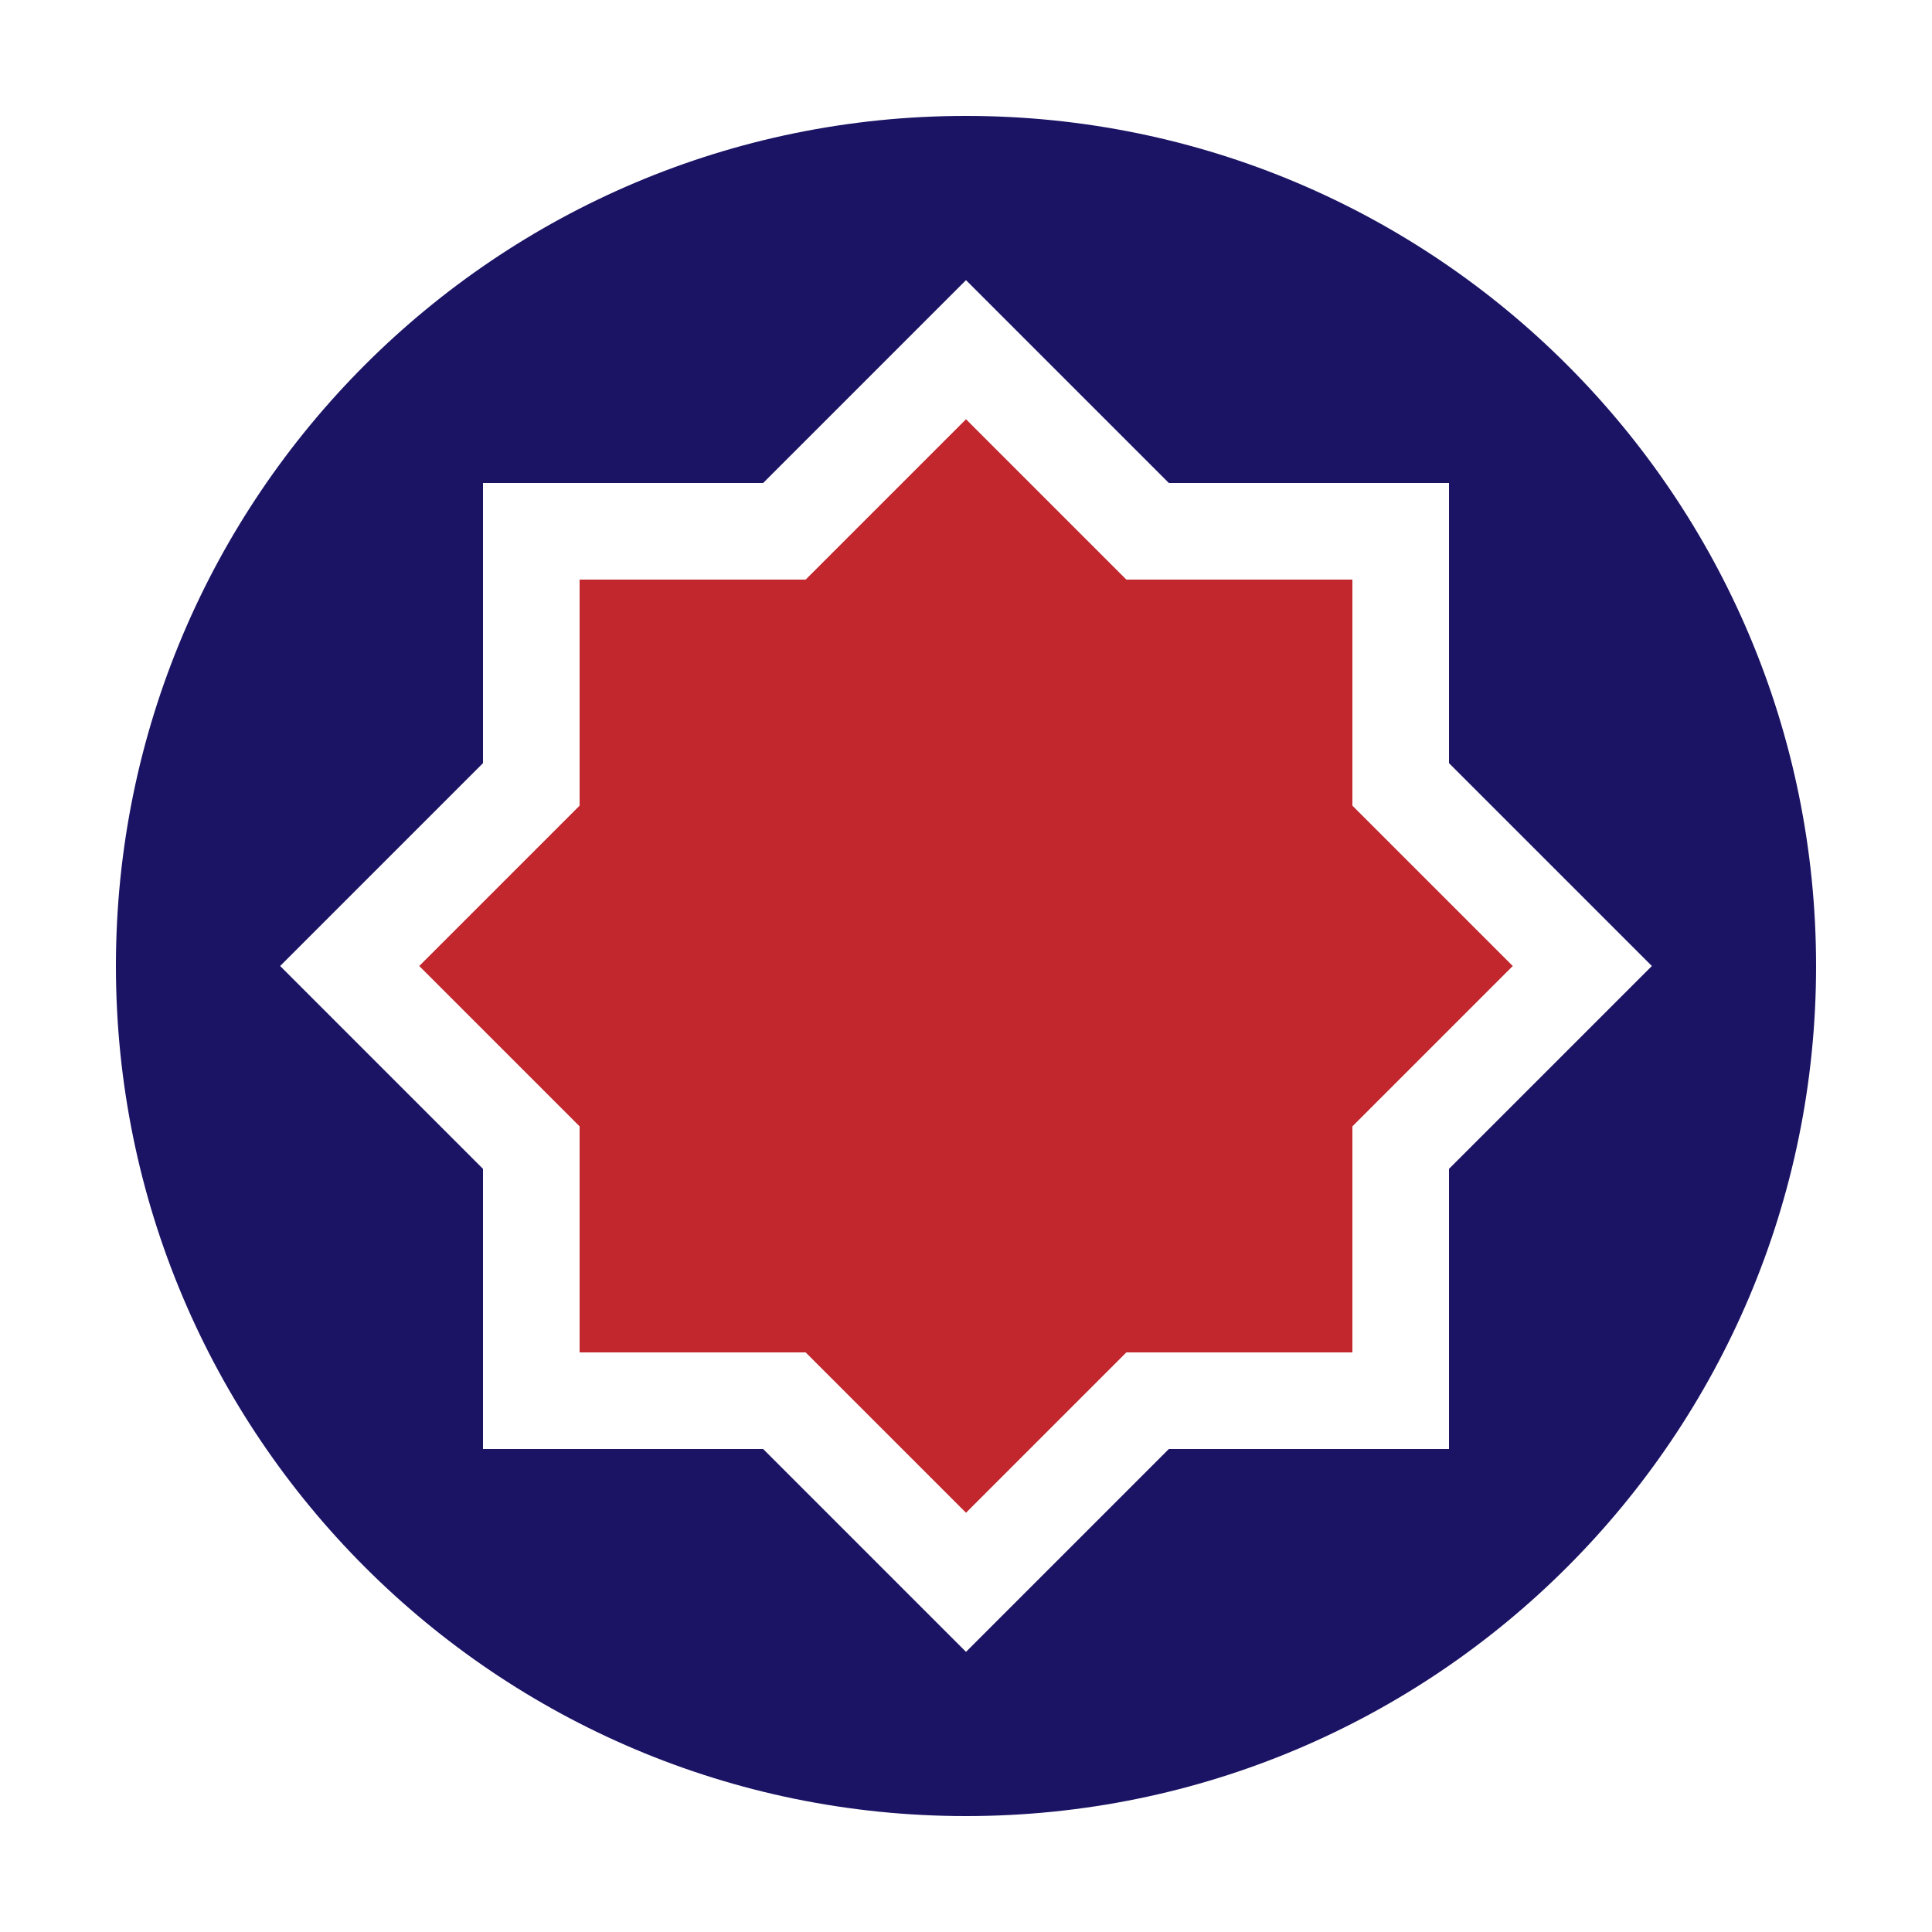
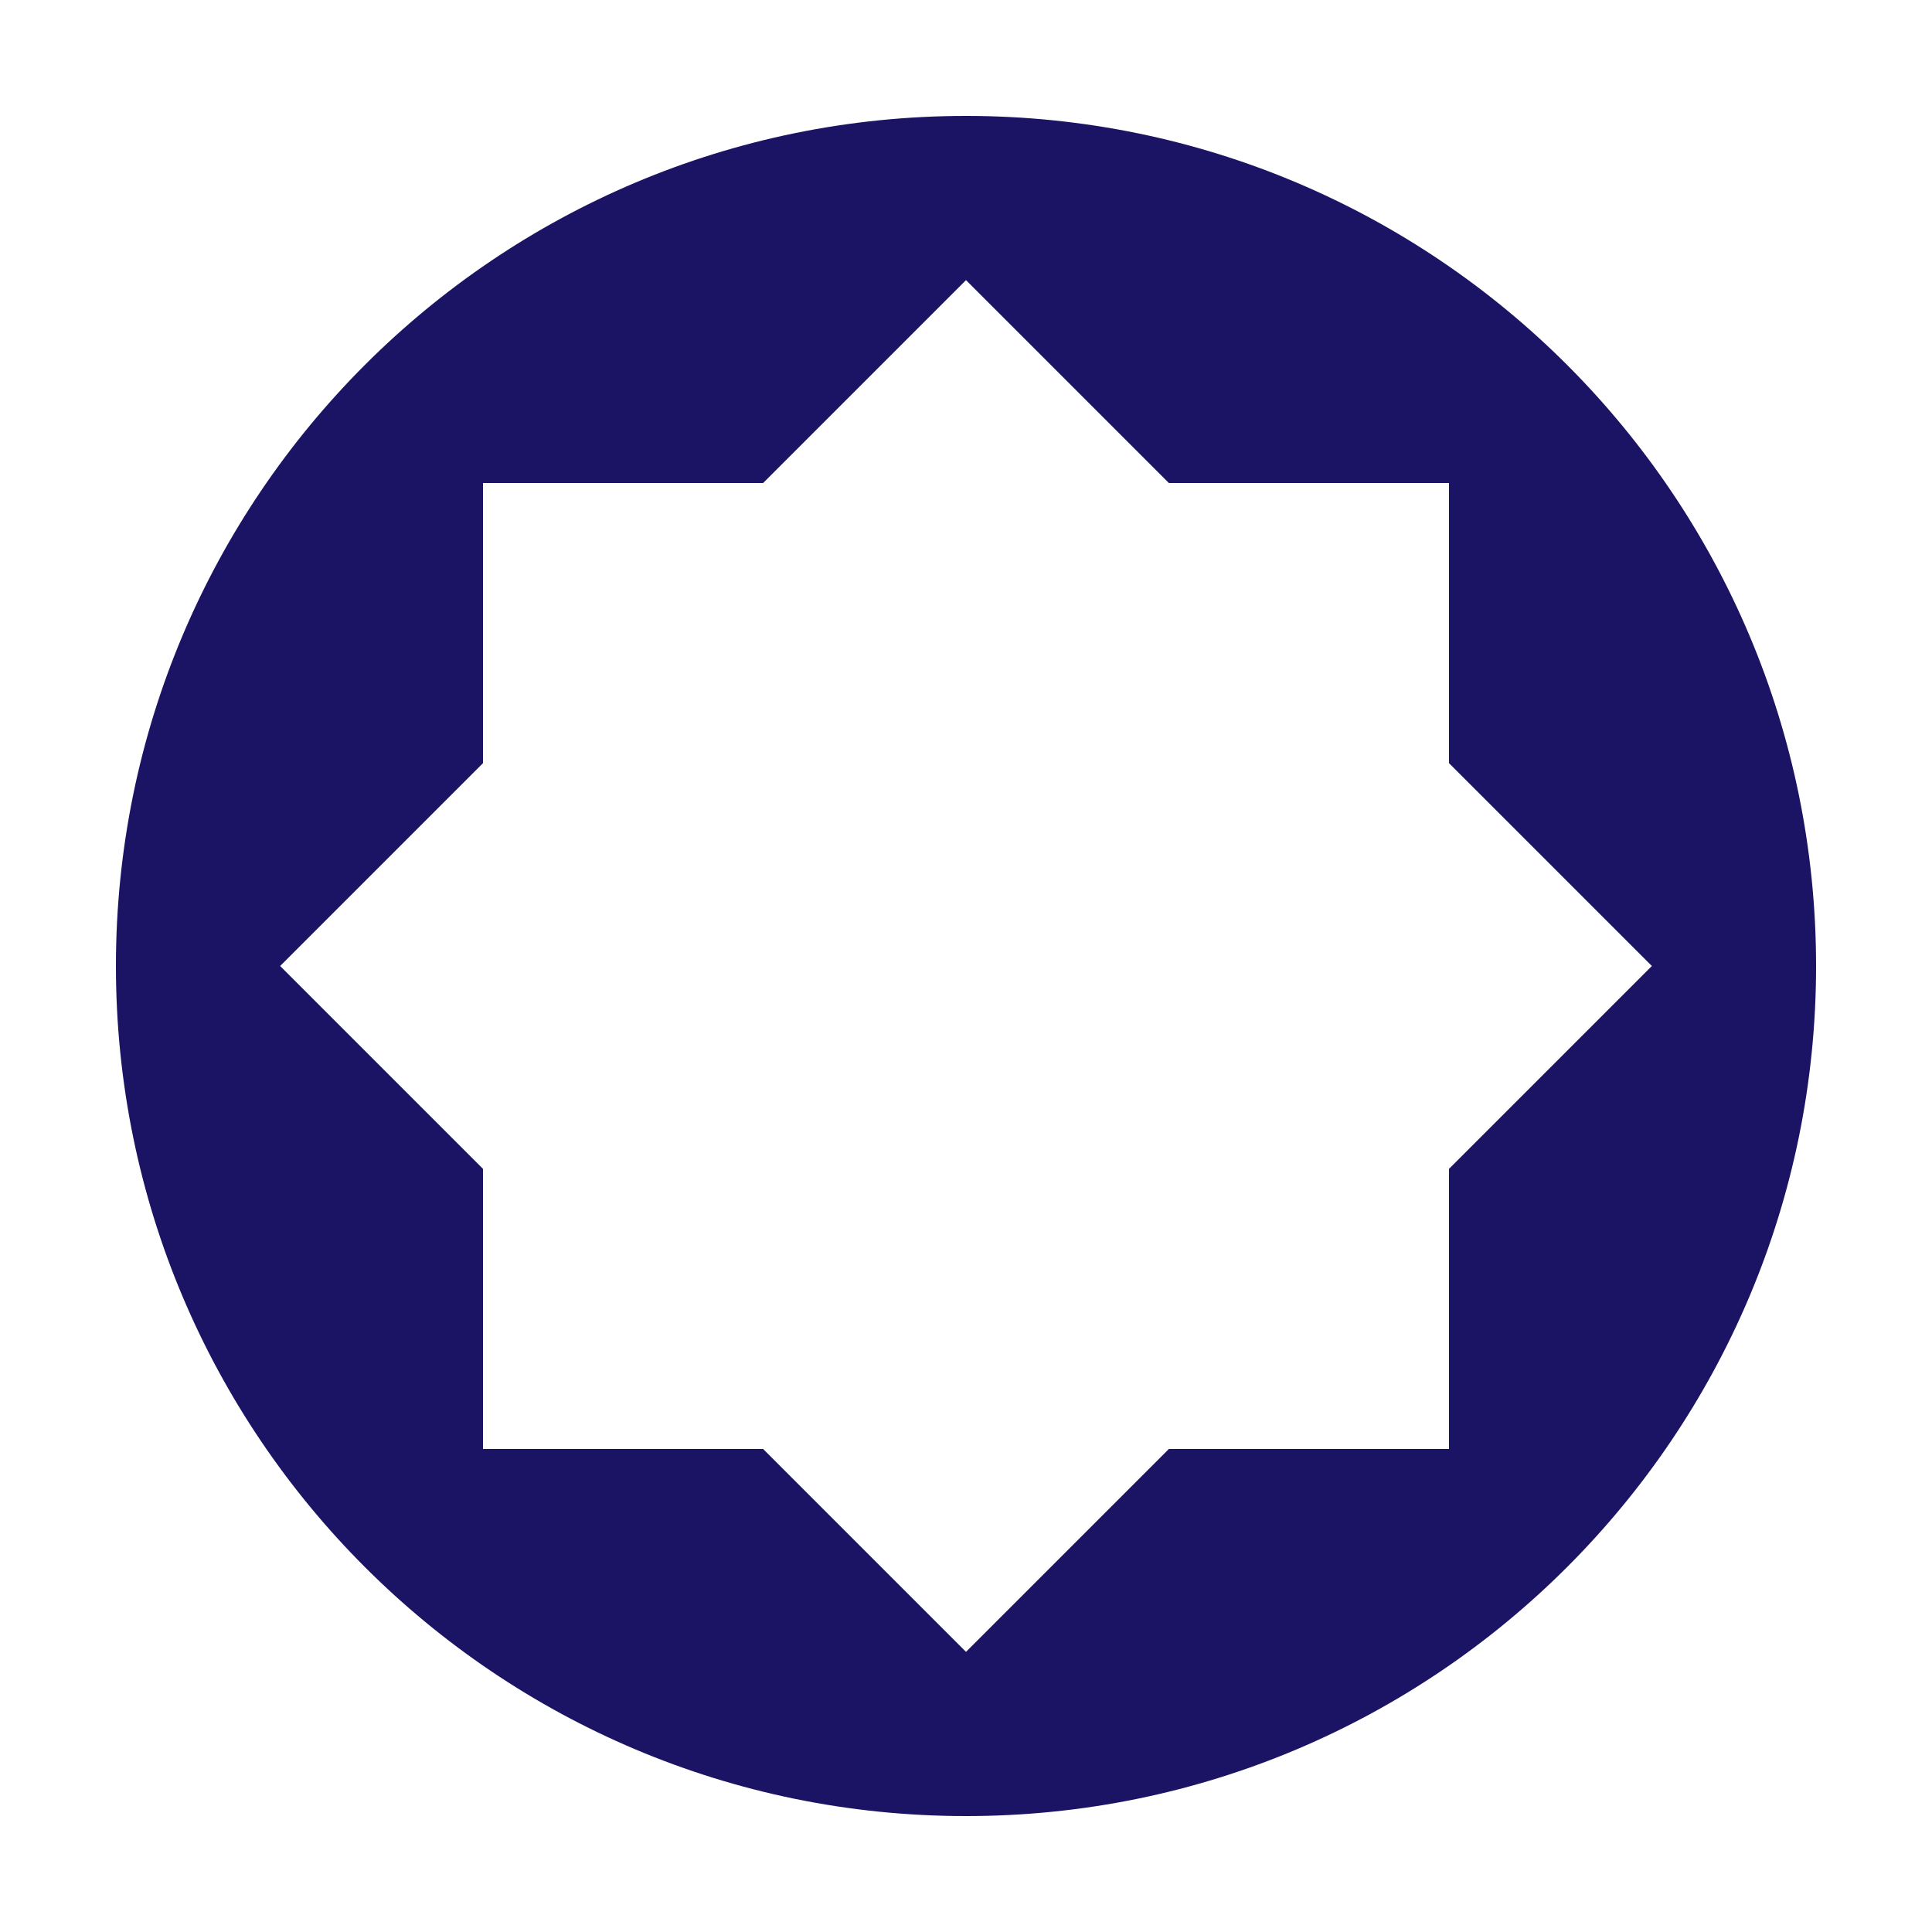
<svg xmlns="http://www.w3.org/2000/svg" id="Layer_1" style="enable-background:new 0 0 100 100;" version="1.1" viewBox="0 0 100 100" xml:space="preserve">
  <title />
  <style type="text/css">
	.st0{fill:#FFFFFF;}
	.st1{fill:#1B1464;}
	.st2{fill:#C1272D;}
	.st3{fill:none;}
</style>
  <g>
    <g>
      <path class="st1" d="M50,6C25.7,6,6,25.7,6,50s19.7,44,44,44s44-19.7,44-44S74.3,6,50,6z M75,60.5V75H60.5L50,85.5L39.5,75H25    V60.5L14.5,50L25,39.5V25h14.5L50,14.5L60.5,25H75v14.5L85.5,50L75,60.5z" />
    </g>
  </g>
-   <polygon class="st2" points="70,58.3 78.3,50 70,41.7 70,30 58.3,30 50,21.7 41.7,30 30,30 30,41.7 21.7,50 30,58.3 30,70 41.7,70   50,78.3 58.3,70 70,70 " />
</svg>